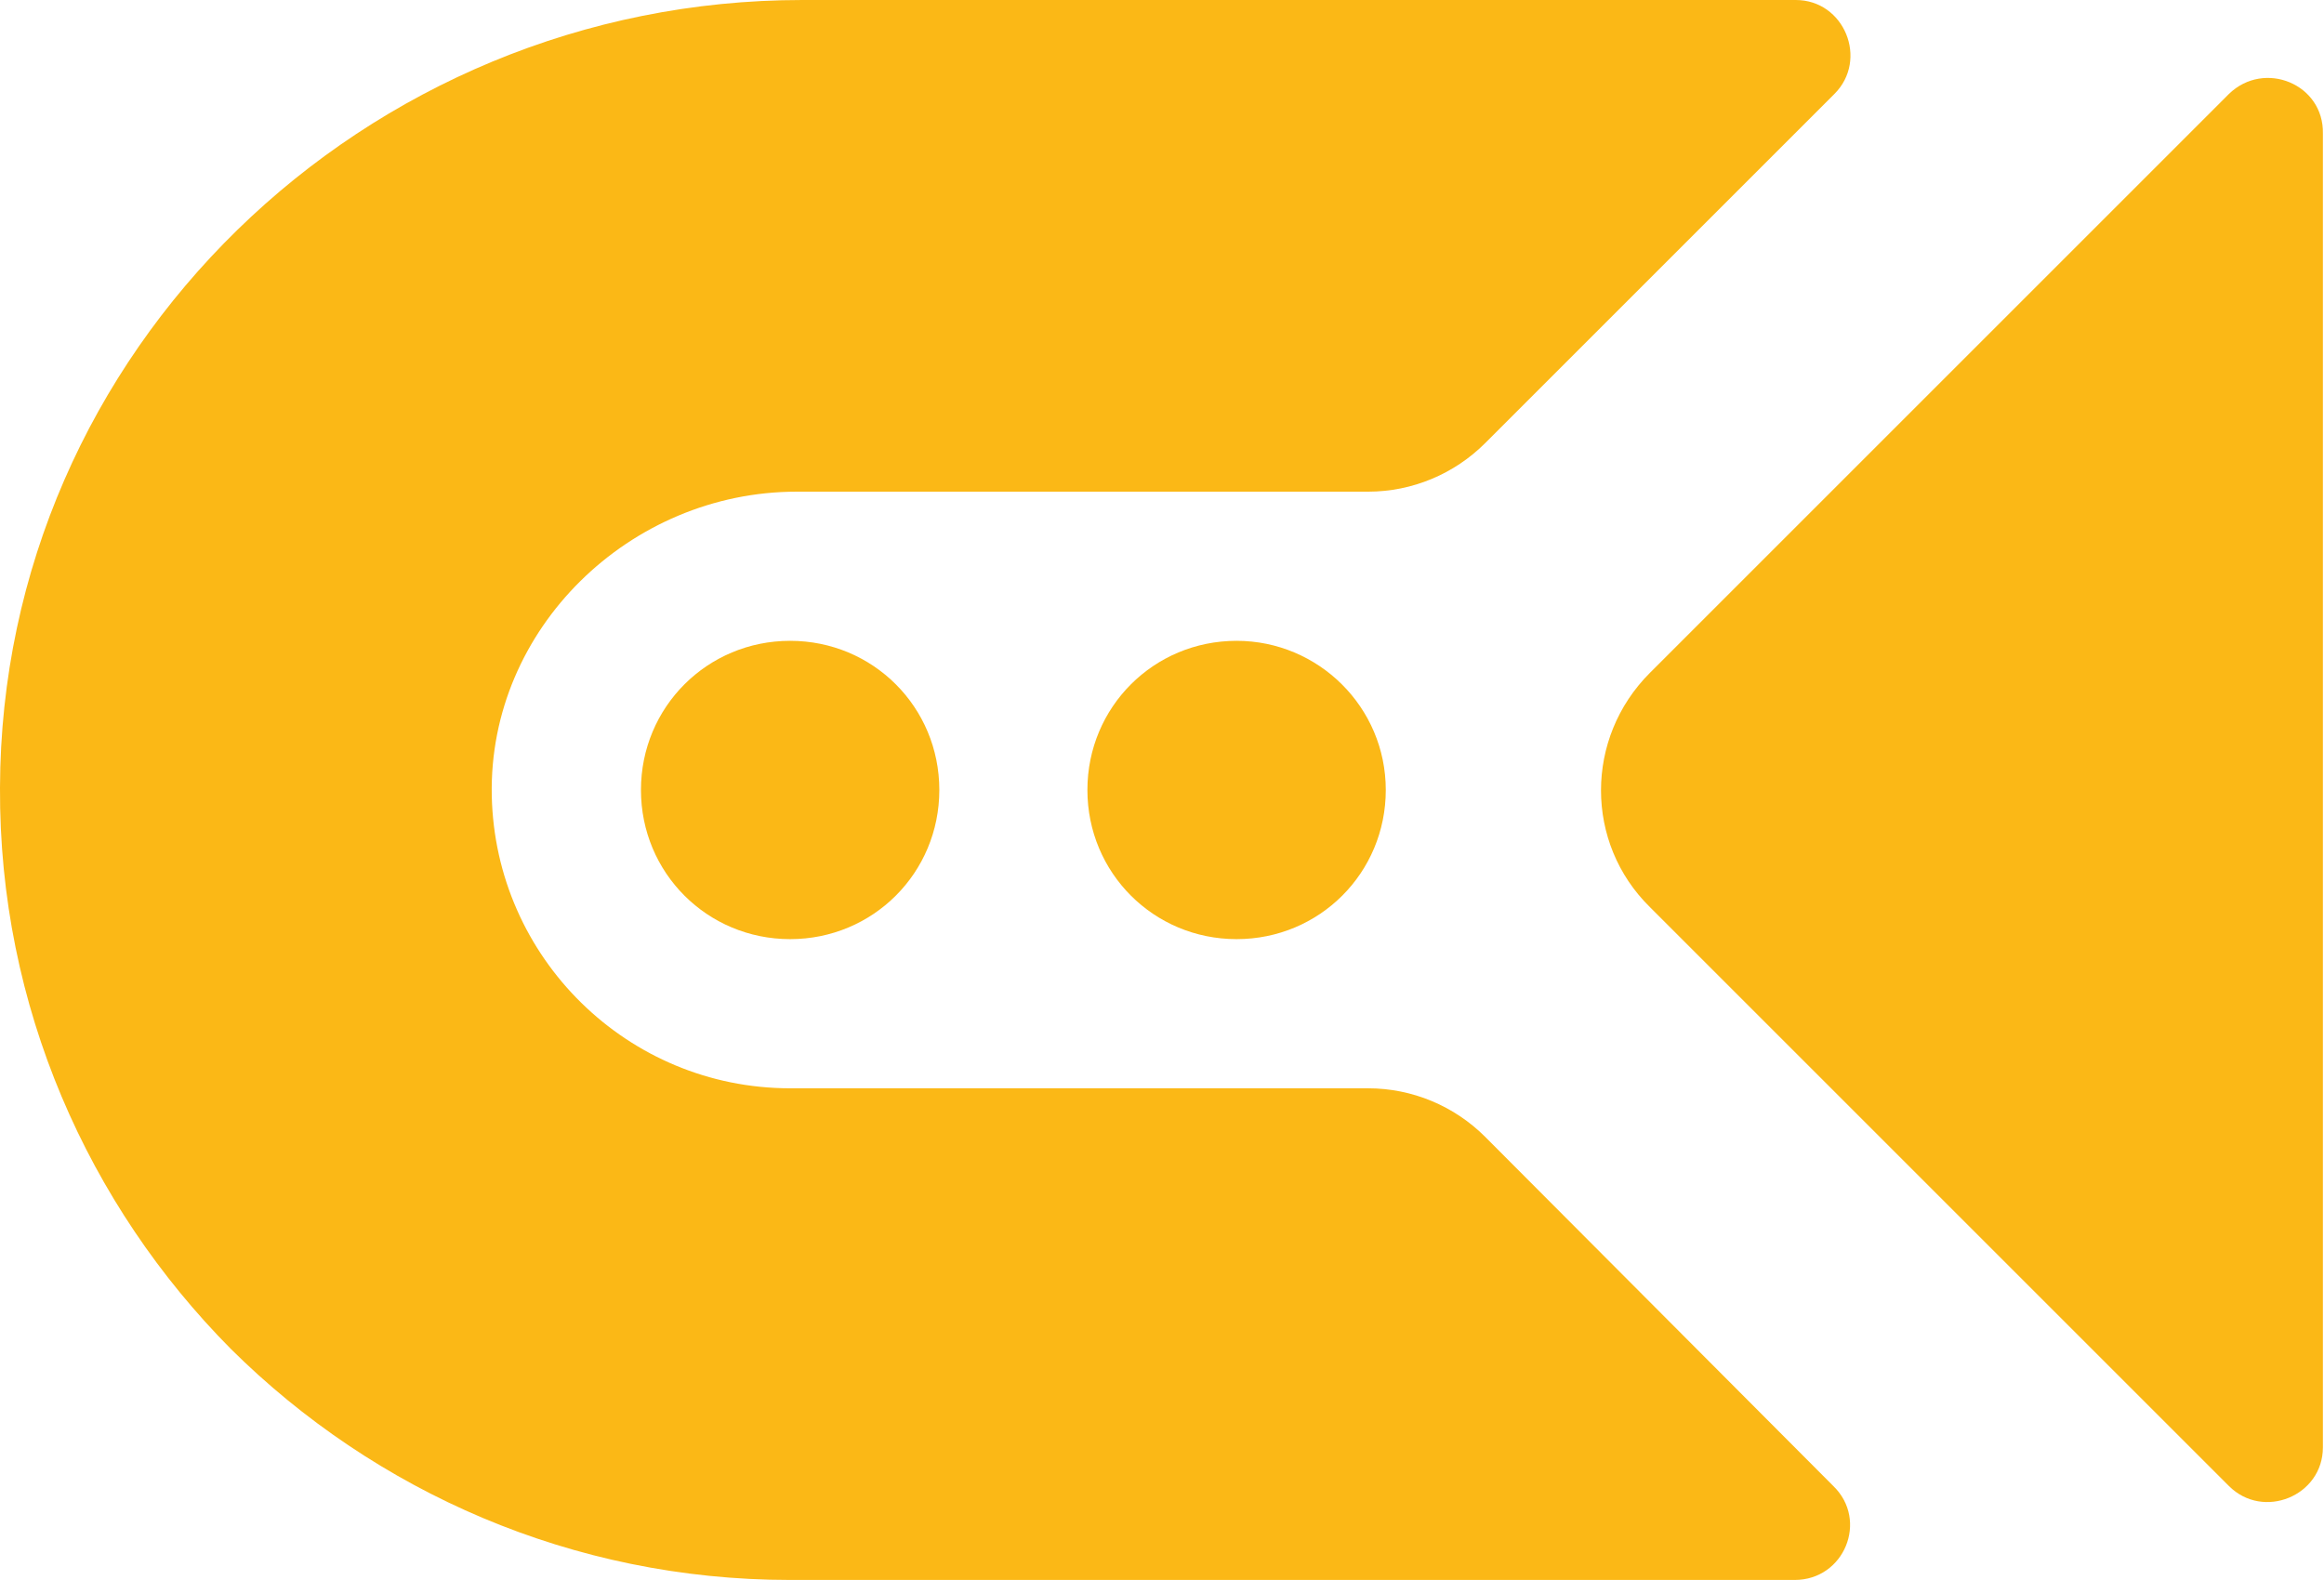
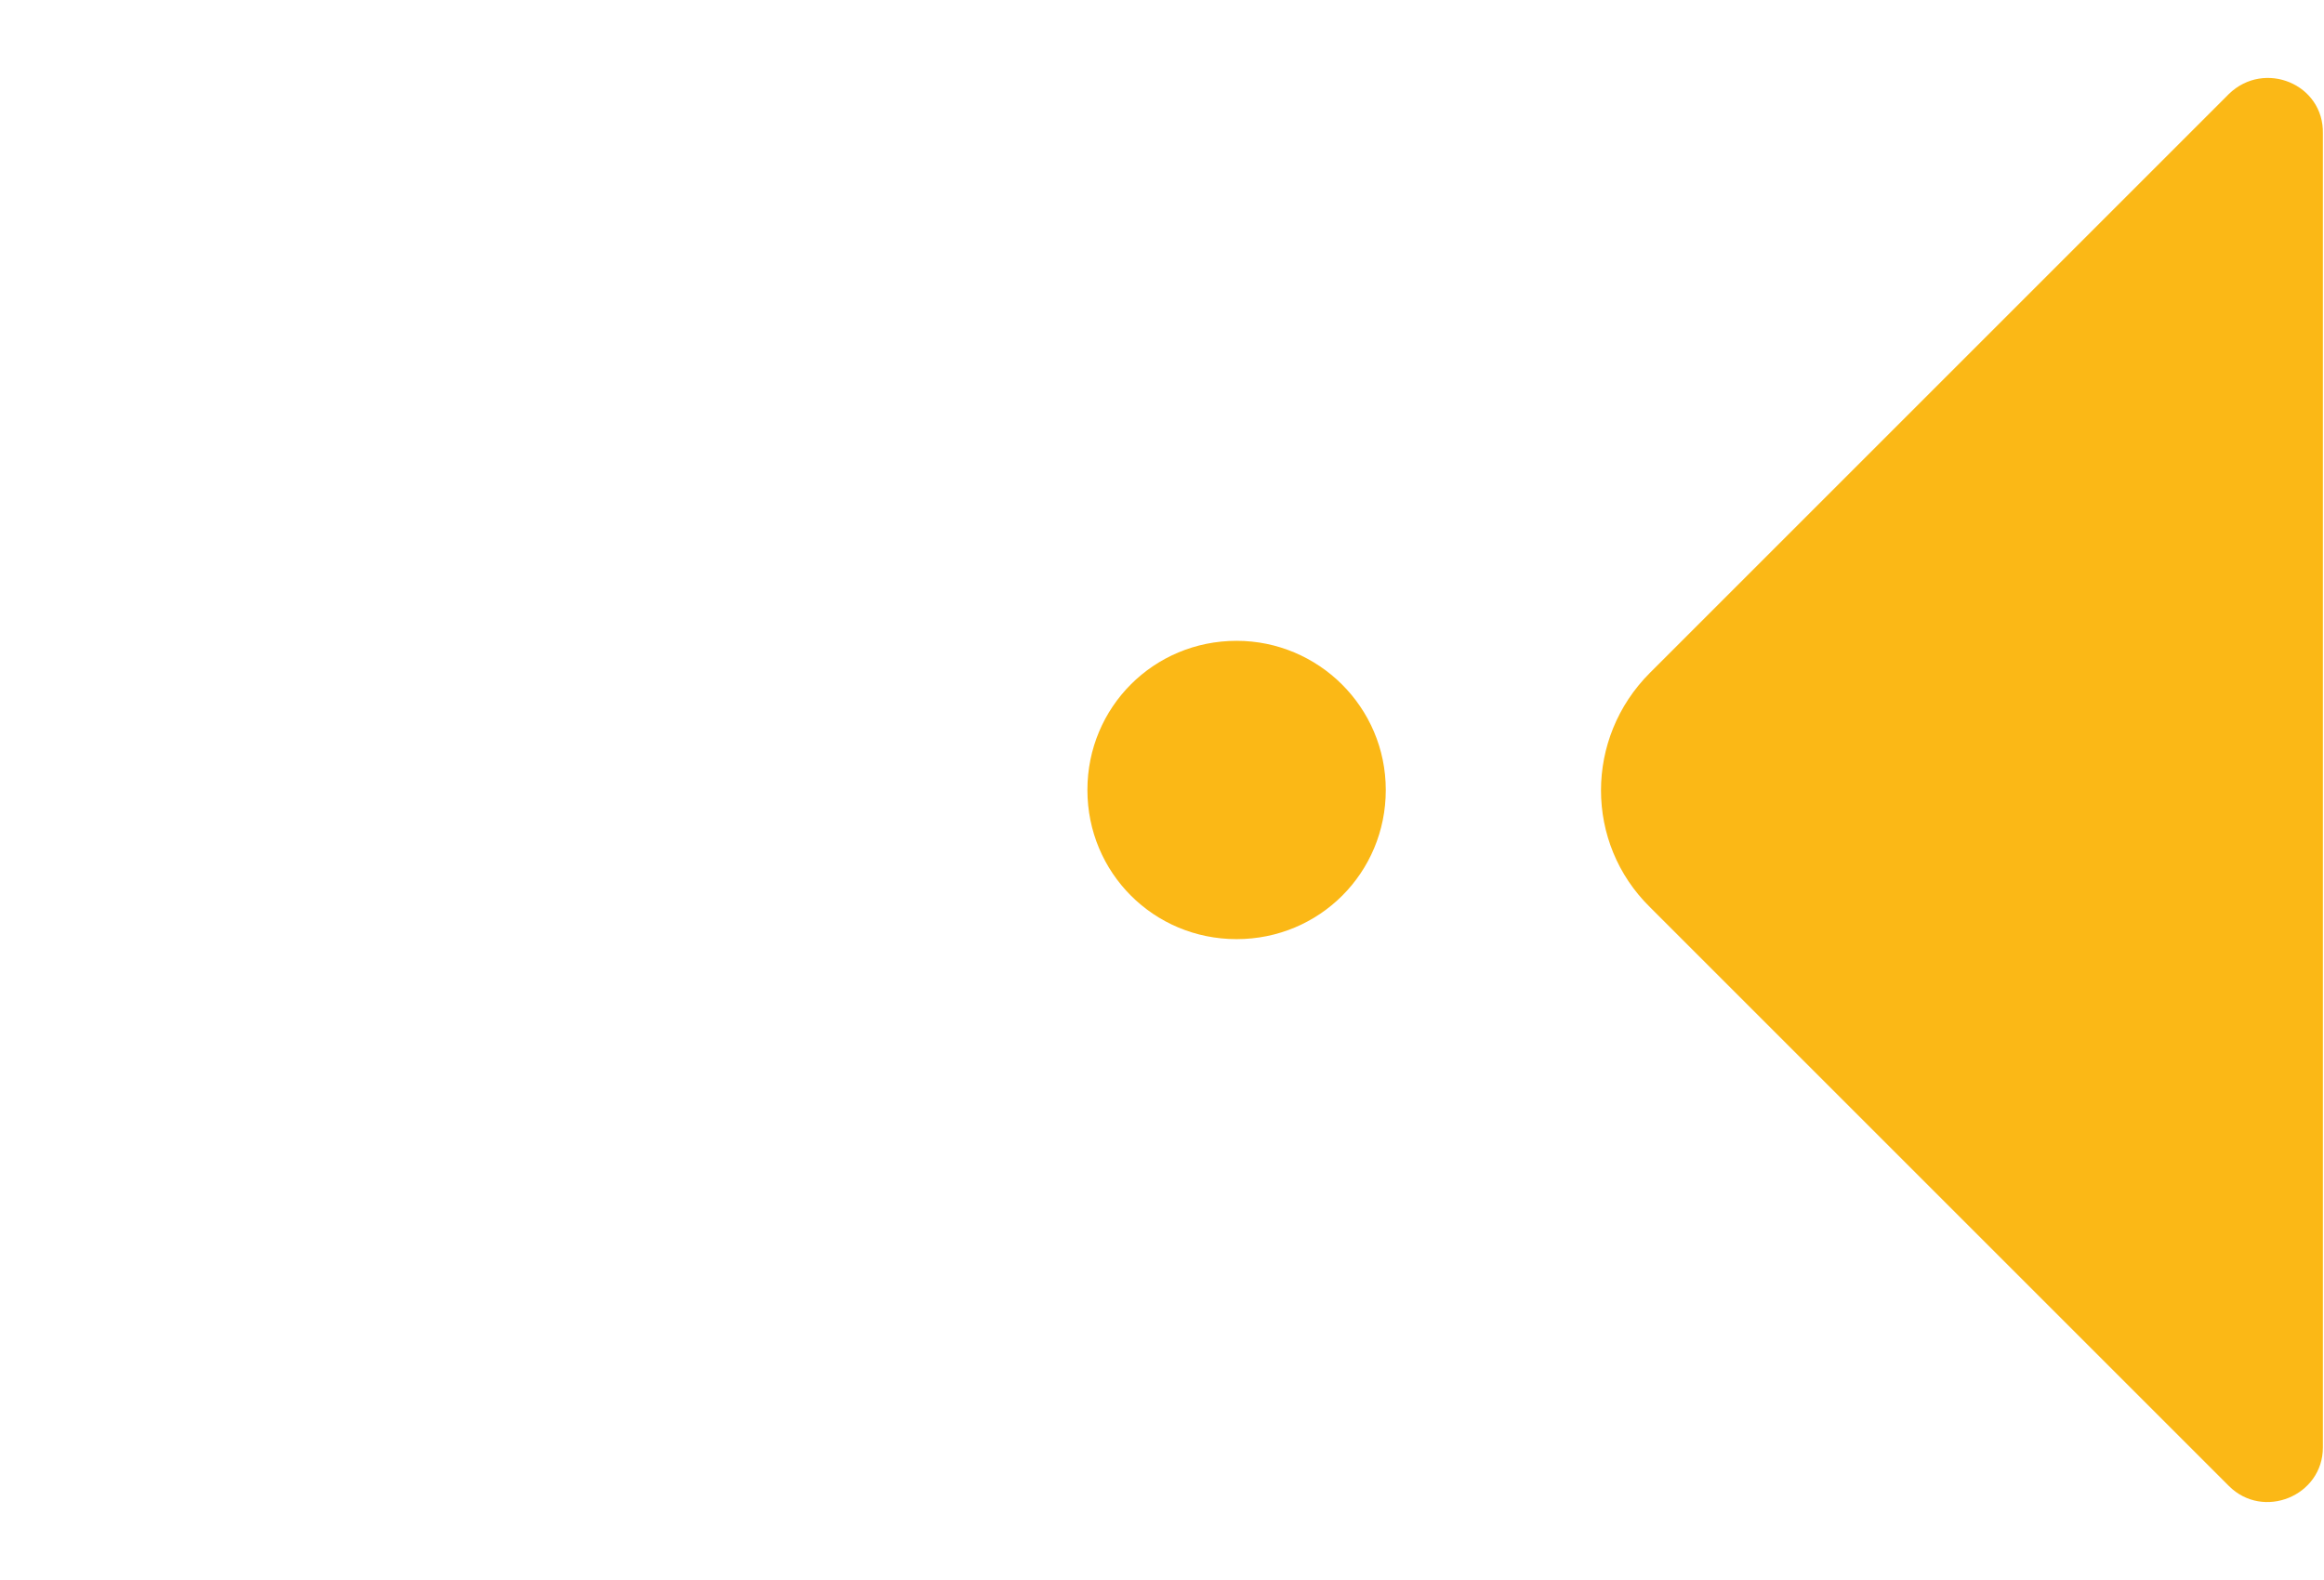
<svg xmlns="http://www.w3.org/2000/svg" version="1.1" id="Слой_1" x="0px" y="0px" viewBox="0 0 210.3 143" style="enable-background:new 0 0 210.3 143;" xml:space="preserve">
  <style type="text/css">
	.st0{fill:#FBB816;}
</style>
  <g>
    <g>
      <g>
-         <path class="st0" d="M134.4,102.9c-2.8-2.8-6.6-4.4-10.6-4.4H71.5c-14.7,0-26.7-11.8-27-26.5C44.2,56.9,57,44.5,72.1,44.5h51.7     c4,0,7.8-1.6,10.6-4.4L166,8.5c3.1-3.1,0.9-8.5-3.5-8.5H72.6C33,0,0.1,31.7,0,71.3c-0.1,19.8,8,37.8,20.9,50.8     C33.9,135,51.8,143,71.5,143h90.9c4.5,0,6.7-5.4,3.5-8.5L134.4,102.9z" />
-       </g>
+         </g>
      <g>
-         <path class="st0" d="M58,71.5C58,79,64,85,71.5,85S85,79,85,71.5C85,64,79,58,71.5,58S58,64,58,71.5z" />
-       </g>
+         </g>
      <g>
        <path class="st0" d="M111.9,58c-7.5,0-13.5,6-13.5,13.5c0,7.5,6,13.5,13.5,13.5s13.5-6,13.5-13.5C125.4,64,119.3,58,111.9,58z" />
      </g>
      <g>
        <path class="st0" d="M201.7,8.5l-52.4,52.4c-5.9,5.9-5.9,15.4,0,21.2l52.4,52.4c3.1,3.1,8.5,0.9,8.5-3.5V12.1     C210.3,7.6,204.9,5.4,201.7,8.5z" />
      </g>
    </g>
  </g>
</svg>